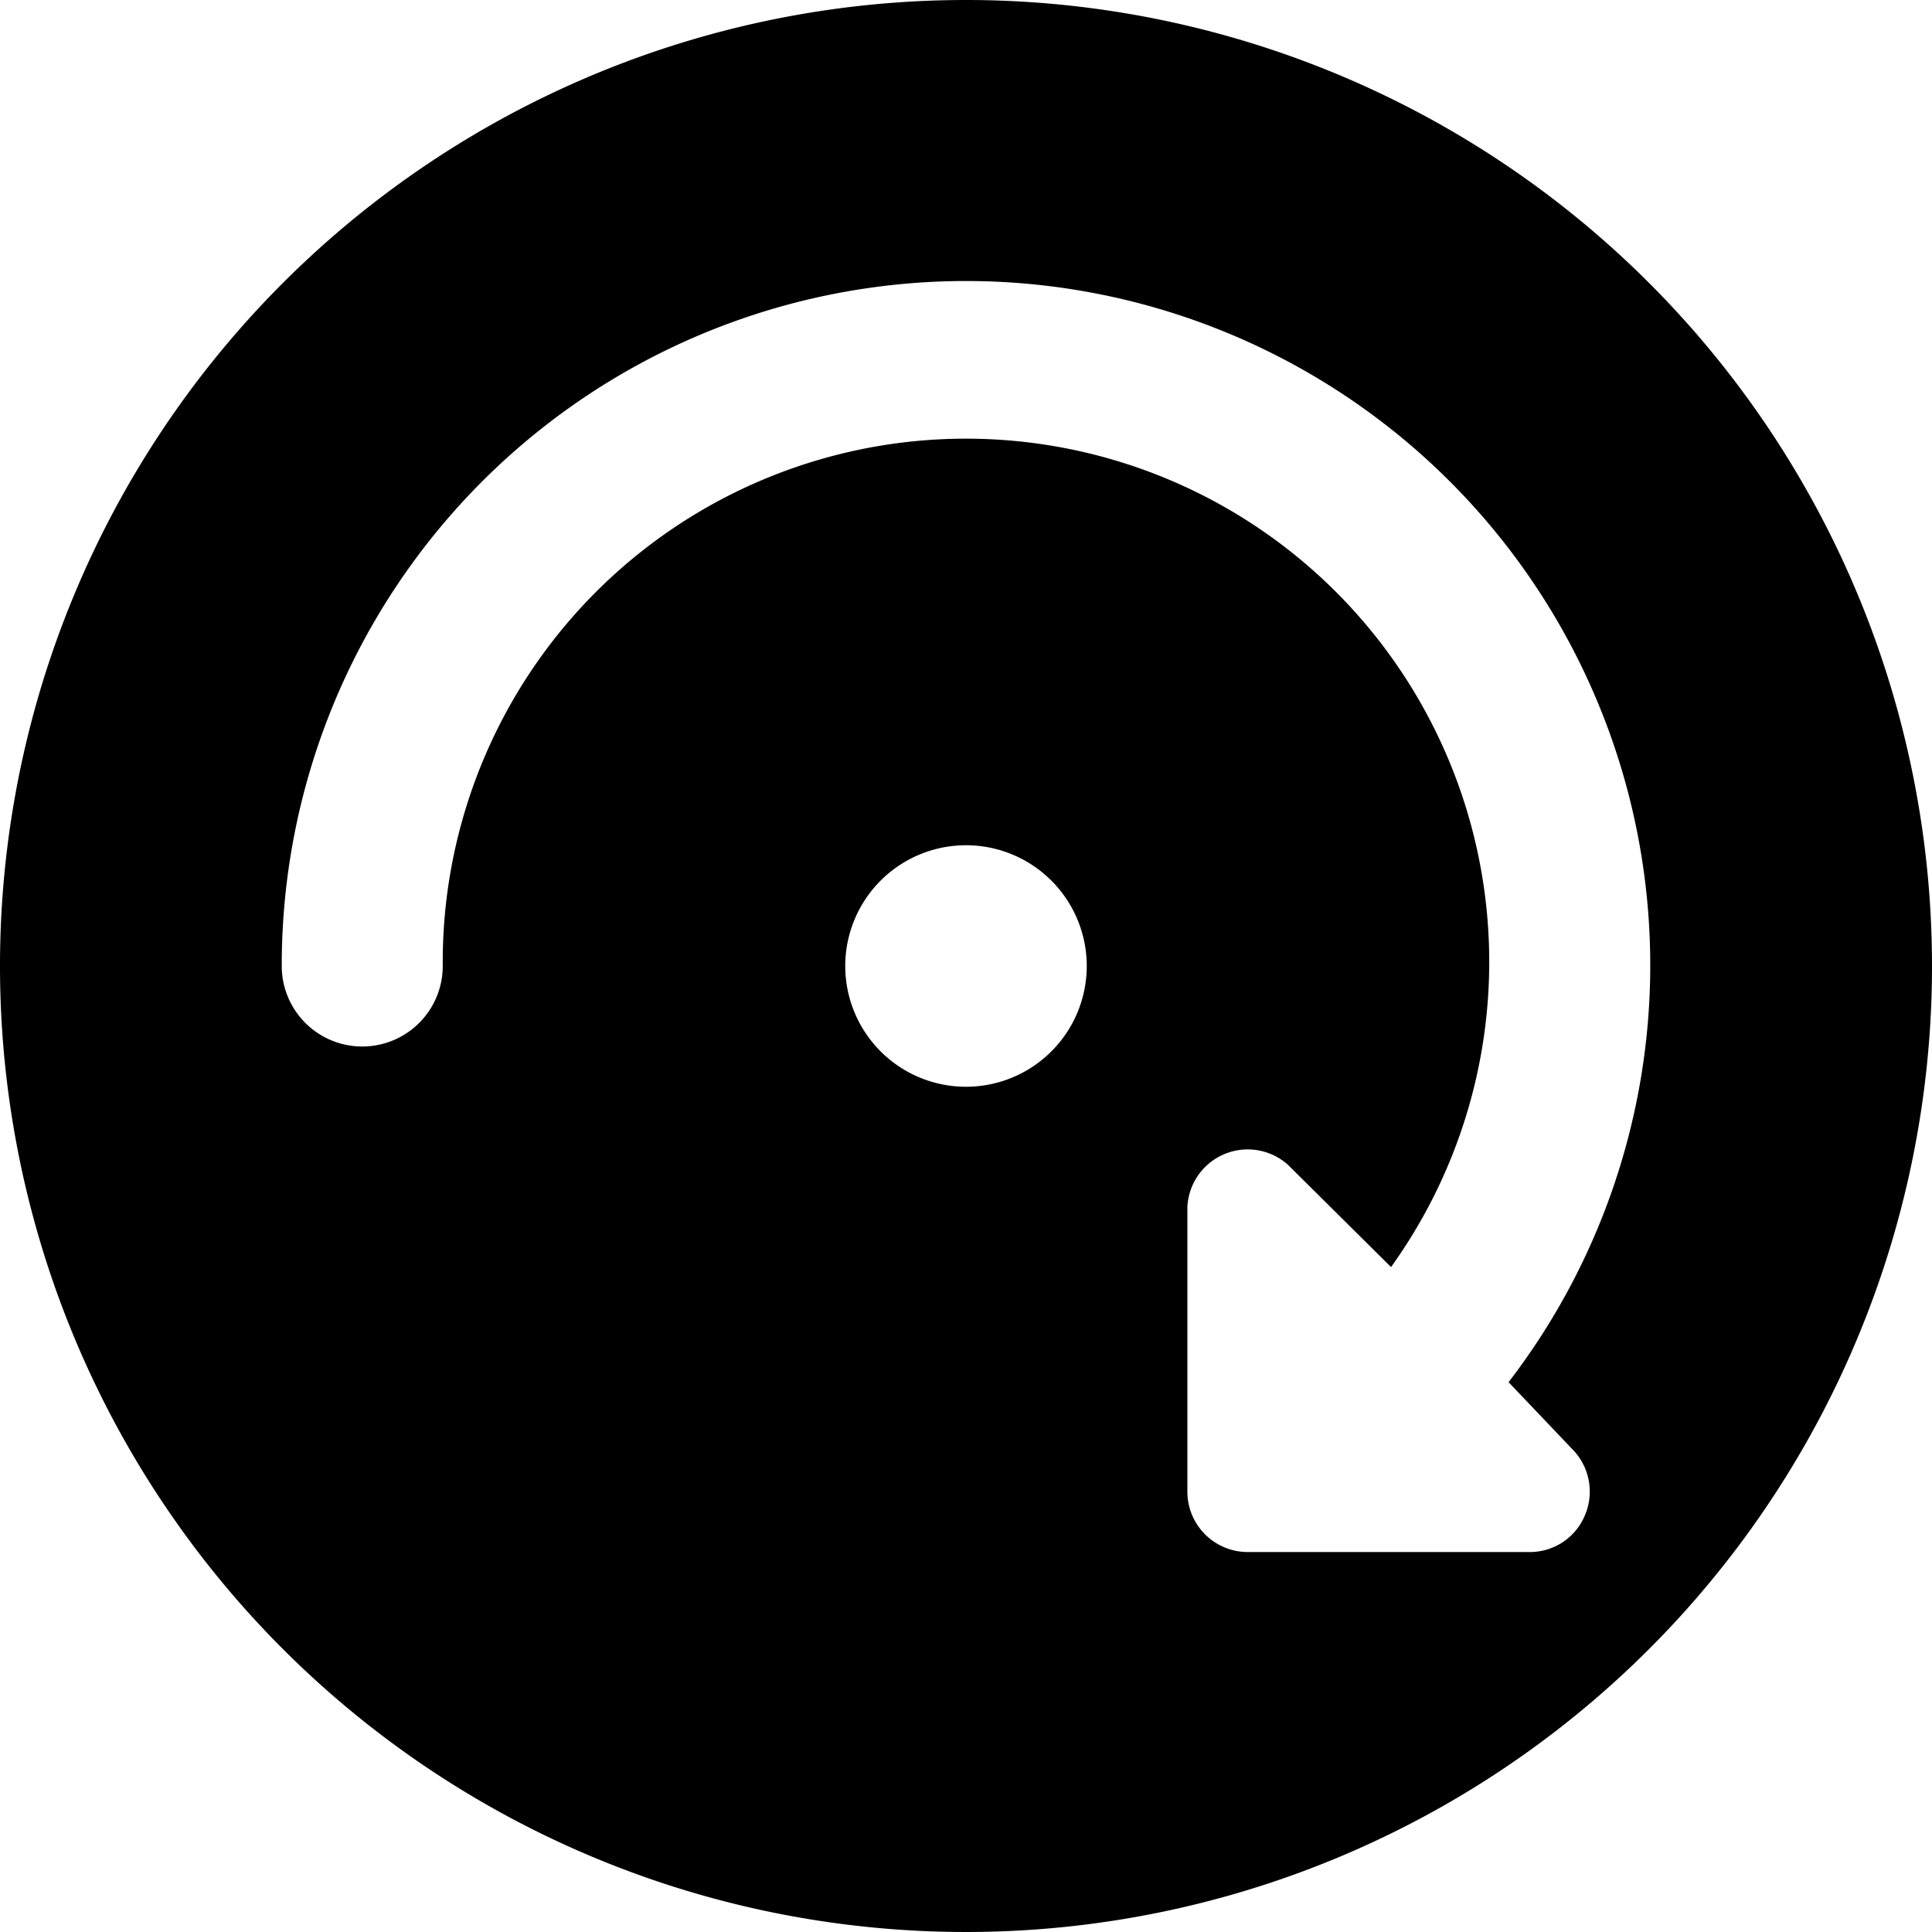
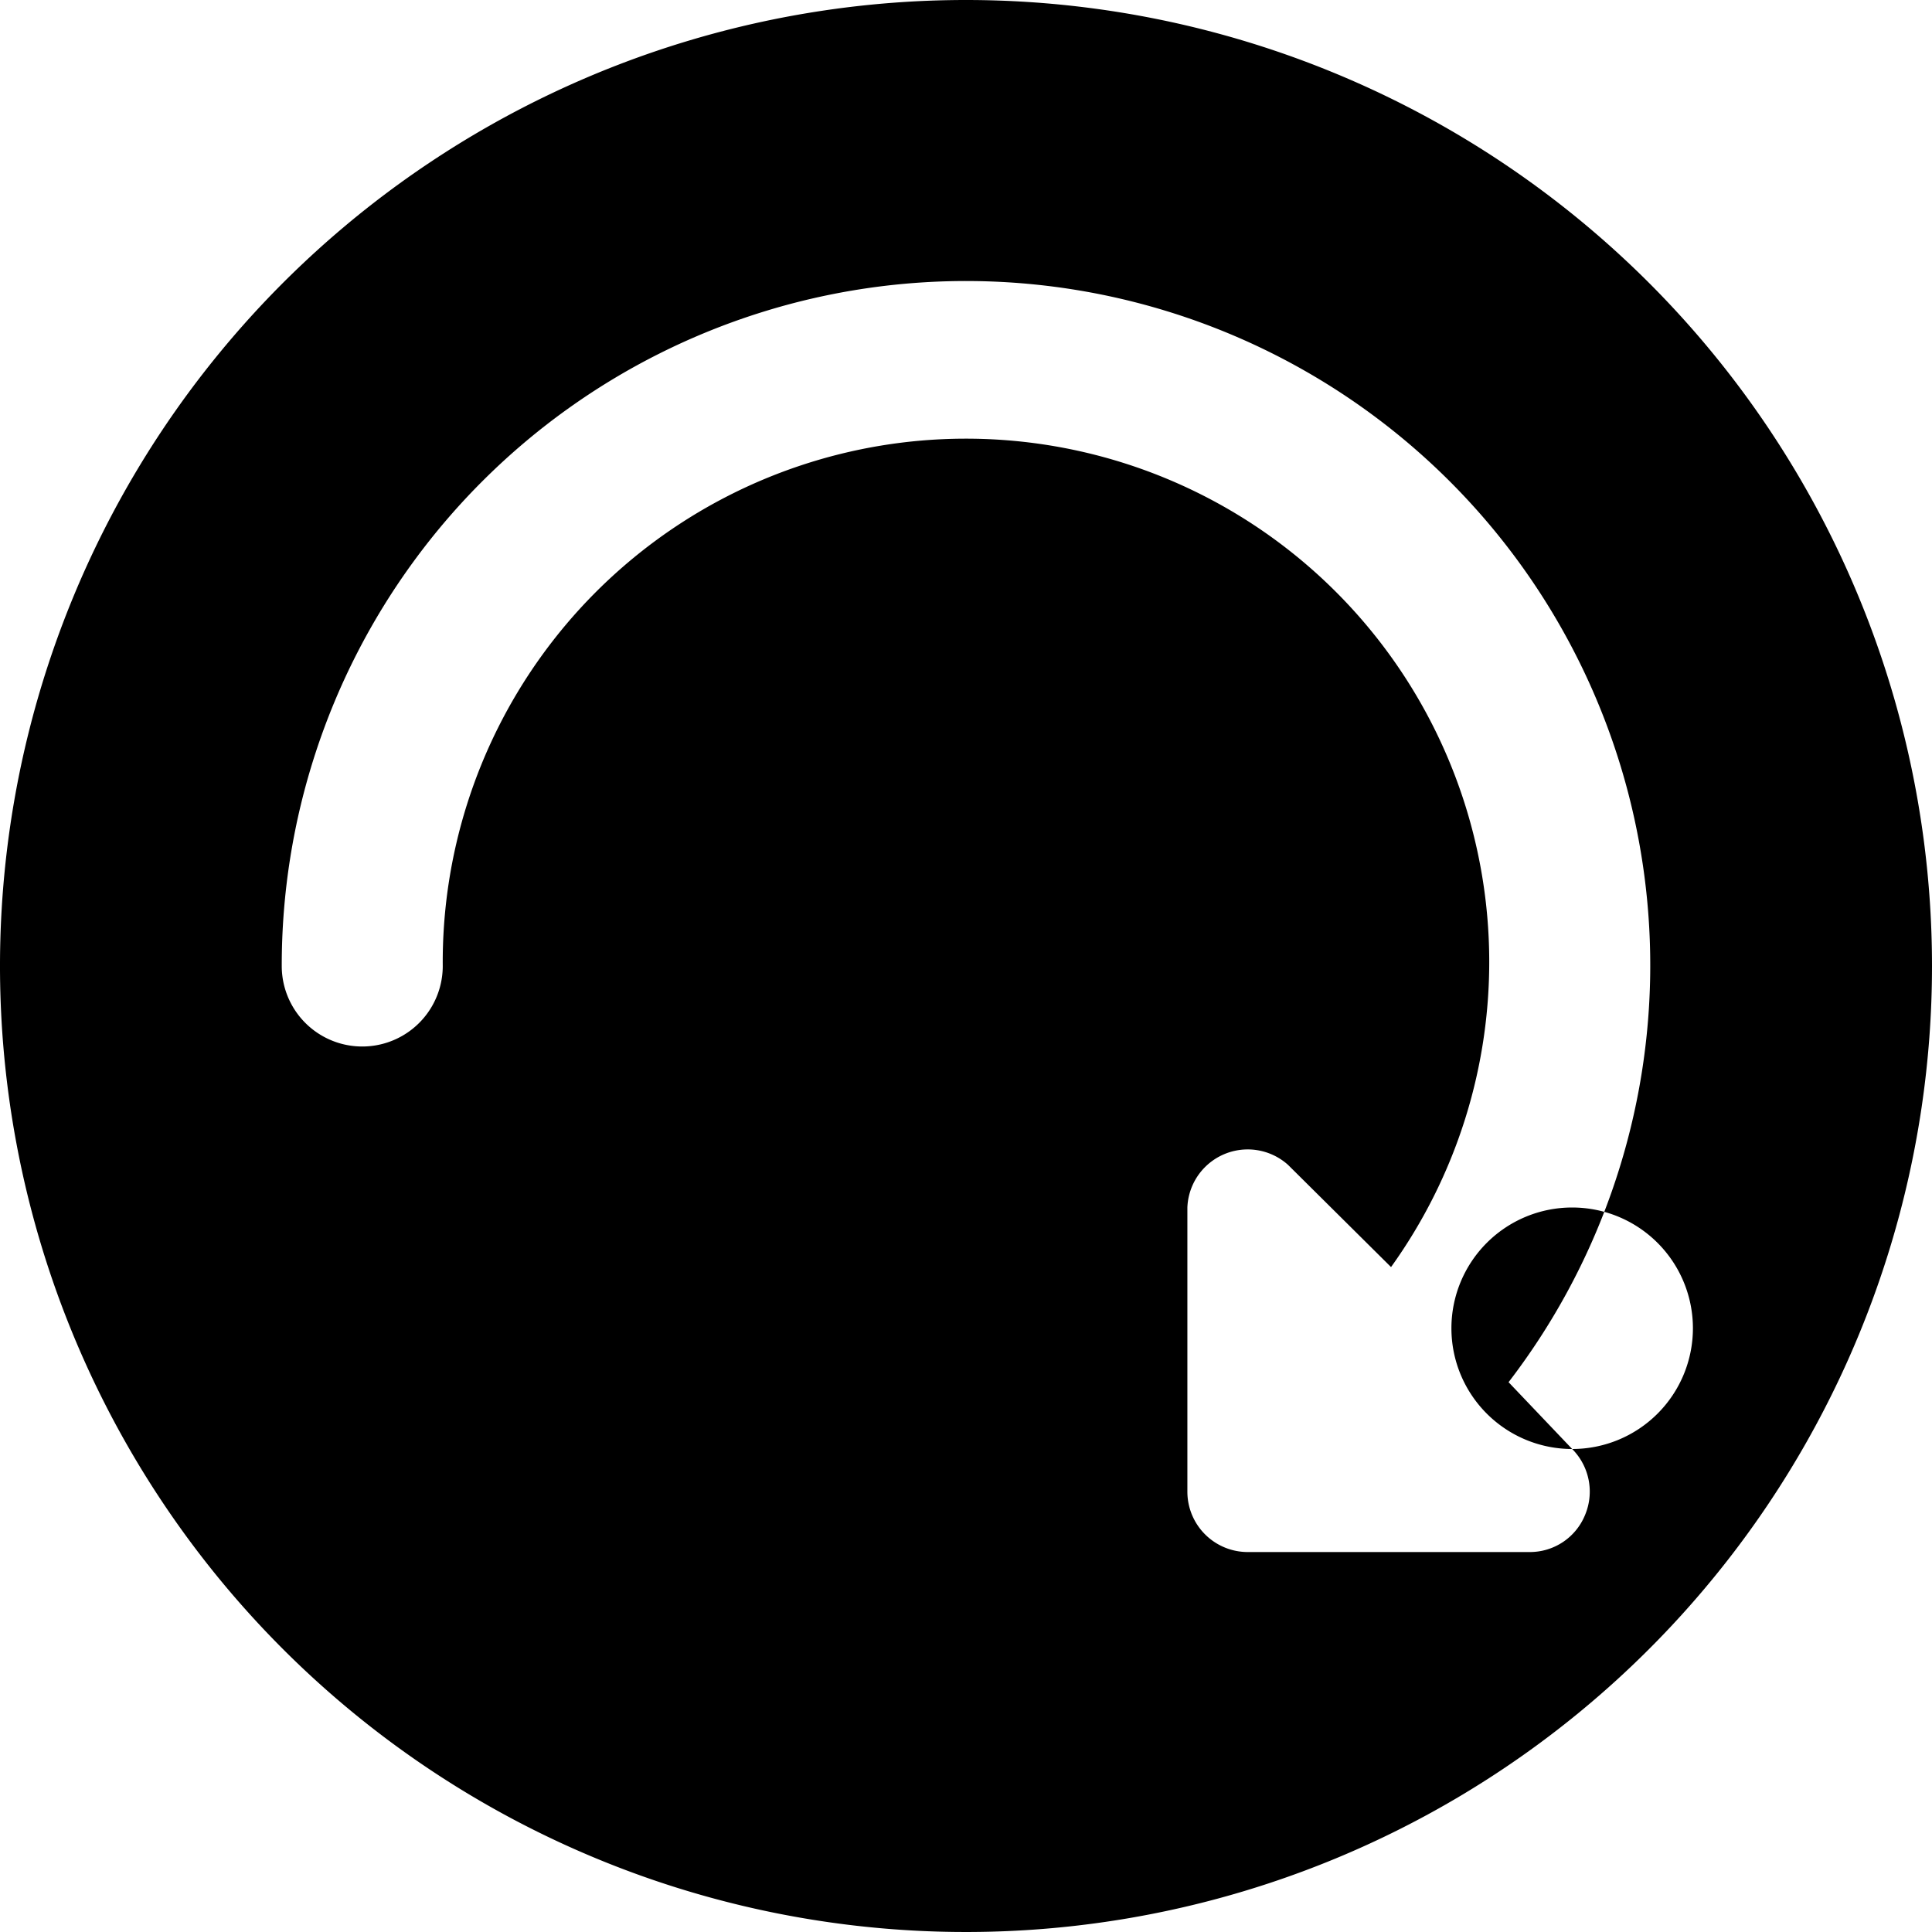
<svg xmlns="http://www.w3.org/2000/svg" viewBox="0 0 24 24">
-   <path d="M12 0a12 12 0 1 0 12 12A12 12 0 0 0 12 0Zm7.53 18a0.75 0.75 0 0 1 0.16 0.82 0.74 0.74 0 0 1 -0.69 0.46h-3.5a0.75 0.75 0 0 1 -0.75 -0.75V15a0.75 0.75 0 0 1 1.25 -0.53l1.28 1.27A6.5 6.5 0 1 0 5.5 12a1 1 0 0 1 -2 0 8.5 8.5 0 1 1 15.24 5.17ZM12 13.5a1.5 1.5 0 1 1 1.5 -1.5 1.5 1.5 0 0 1 -1.5 1.5Z" fill="#000000" stroke-width="1" />
+   <path d="M12 0a12 12 0 1 0 12 12A12 12 0 0 0 12 0Zm7.53 18a0.75 0.75 0 0 1 0.16 0.82 0.74 0.74 0 0 1 -0.69 0.46h-3.5a0.75 0.75 0 0 1 -0.75 -0.75V15a0.75 0.75 0 0 1 1.25 -0.53l1.28 1.27A6.5 6.5 0 1 0 5.5 12a1 1 0 0 1 -2 0 8.5 8.5 0 1 1 15.24 5.17Za1.5 1.5 0 1 1 1.5 -1.5 1.5 1.5 0 0 1 -1.5 1.5Z" fill="#000000" stroke-width="1" />
</svg>